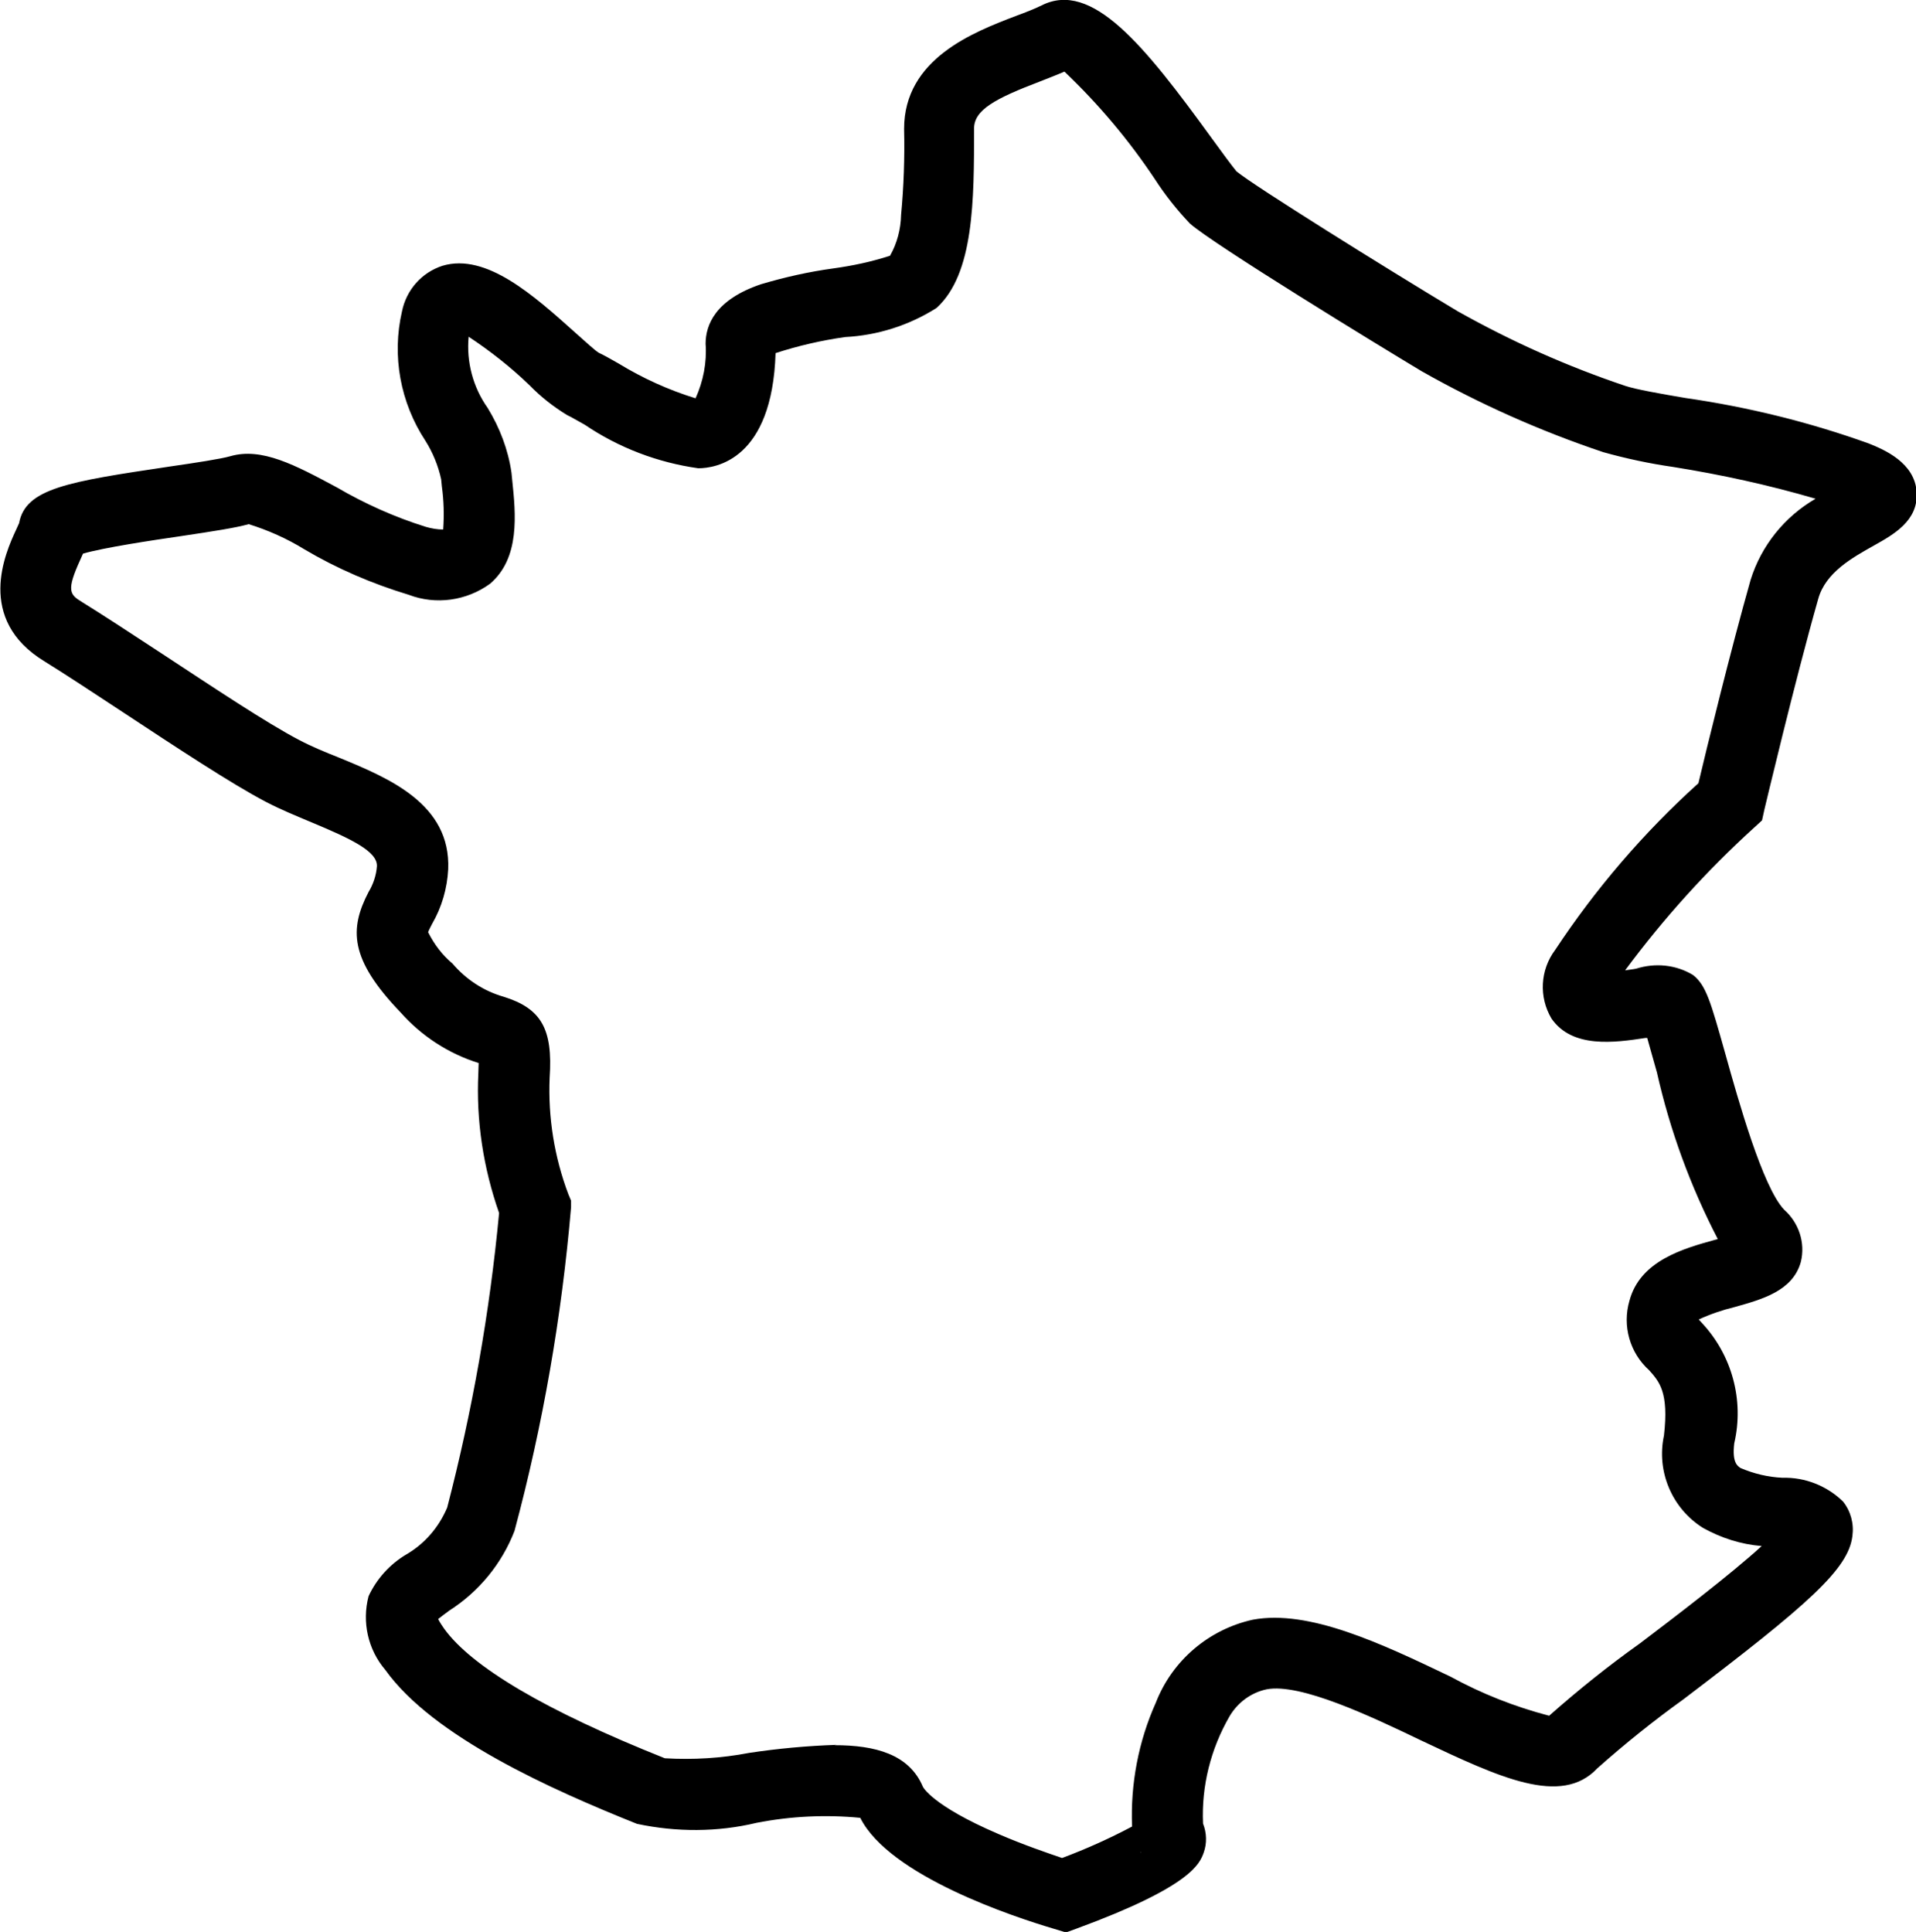
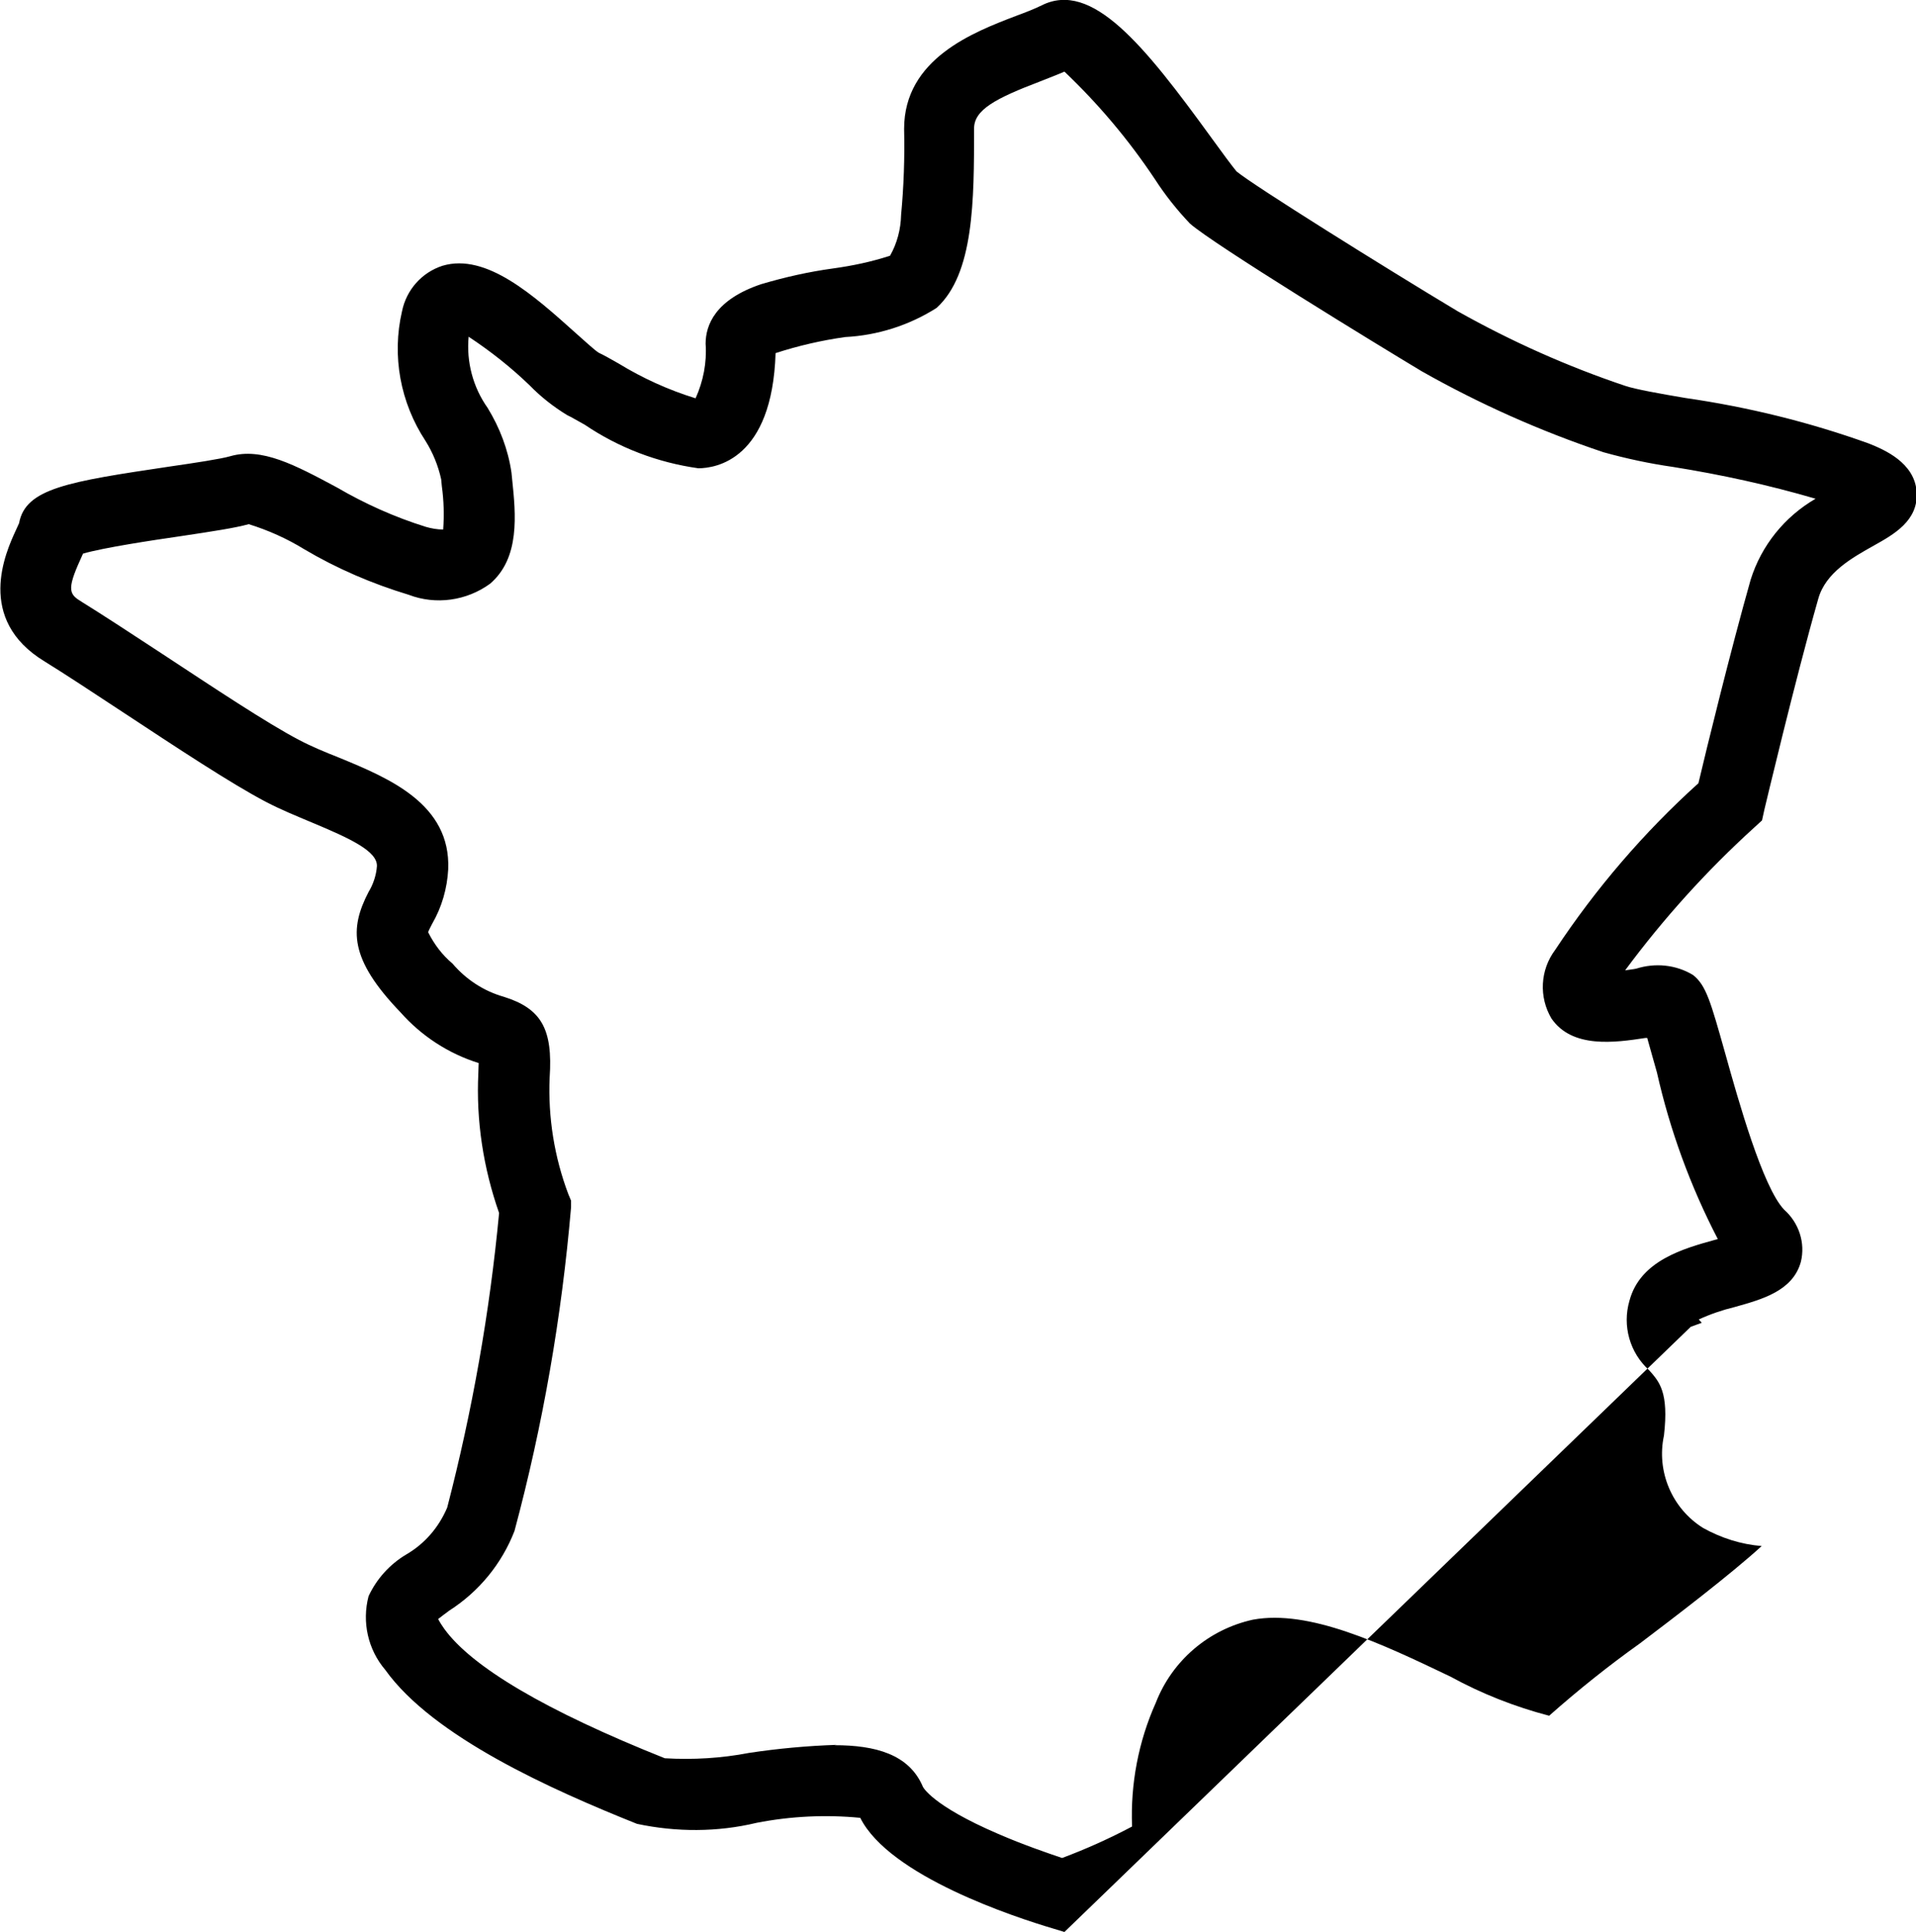
<svg xmlns="http://www.w3.org/2000/svg" id="Calque_2" viewBox="0 0 57.24 57.72">
  <g id="Calque_1-2">
-     <path id="Tracé_27" d="M31.8,57.72l-.33-.1c-1.15-.34-4.9-1.57-5.77-3.31-1.03-.1-2.08-.05-3.1,.15-1.17,.28-2.39,.28-3.57,.03-2.55-1.02-6.09-2.6-7.52-4.6-.52-.61-.7-1.43-.5-2.2,.24-.52,.64-.96,1.13-1.25,.55-.32,.97-.81,1.22-1.4,.75-2.89,1.27-5.83,1.55-8.8-.47-1.34-.69-2.76-.62-4.18,0-.13,.01-.22,.01-.3-.9-.28-1.71-.81-2.33-1.51-1.54-1.6-1.53-2.5-.96-3.6,.14-.23,.23-.5,.25-.77,.02-.45-.8-.83-1.95-1.31-.45-.19-.92-.38-1.36-.61-1.05-.55-2.68-1.63-4.26-2.67-.91-.6-1.76-1.16-2.36-1.53-2.07-1.26-1.16-3.26-.86-3.91,.03-.07,.08-.17,.1-.22,.19-1.04,1.47-1.24,4.49-1.69,.76-.11,1.55-.23,1.82-.31,.94-.27,1.93,.26,3.18,.93,.84,.49,1.73,.89,2.66,1.18,.17,.05,.35,.08,.52,.08,.03-.43,.02-.86-.04-1.29l-.02-.21c-.09-.41-.25-.8-.47-1.15-.75-1.14-1.01-2.54-.7-3.87,.13-.64,.59-1.16,1.21-1.36,1.31-.39,2.73,.89,3.99,2.02,.24,.21,.56,.51,.68,.58,.17,.08,.36,.19,.59,.32,.72,.44,1.49,.79,2.3,1.04,.23-.51,.34-1.07,.3-1.63,0-.56,.29-1.32,1.66-1.78,.71-.21,1.42-.37,2.15-.47,.58-.08,1.15-.2,1.7-.38,.21-.37,.32-.79,.33-1.22,.08-.85,.11-1.71,.09-2.57,0-2.1,2.08-2.89,3.33-3.37,.3-.11,.58-.22,.78-.32,1.5-.75,3.05,1.17,5.08,3.97,.28,.39,.63,.86,.74,.99,.49,.41,4.44,2.88,6.61,4.18,1.6,.9,3.28,1.65,5.01,2.23,.3,.1,1.02,.23,1.79,.36,1.87,.27,3.7,.72,5.48,1.36,.45,.18,1.38,.57,1.43,1.46,.05,.85-.69,1.26-1.28,1.59-.64,.36-1.44,.8-1.66,1.59-.69,2.42-1.6,6.26-1.61,6.3l-.07,.32-.24,.22c-1.42,1.29-2.71,2.72-3.85,4.26,.12-.02,.24-.03,.33-.05,.57-.18,1.19-.12,1.7,.19,.39,.31,.52,.78,.96,2.34,.39,1.4,1.12,4,1.76,4.67,.44,.39,.64,.99,.5,1.56-.24,.87-1.16,1.12-1.98,1.35-.37,.09-.72,.21-1.07,.37l.09,.1c.9,.96,1.27,2.31,.97,3.6-.07,.58,.1,.68,.19,.74,.4,.17,.82,.27,1.25,.29,.67-.02,1.33,.24,1.81,.71,.23,.29,.33,.66,.28,1.03-.12,.99-1.31,2.04-5.05,4.88-.89,.64-1.75,1.33-2.57,2.06-1.08,1.15-2.93,.27-5.26-.83-1.52-.73-3.61-1.72-4.62-1.53-.47,.1-.87,.4-1.11,.81-.56,.97-.84,2.08-.79,3.2,.11,.28,.12,.59,.02,.87-.12,.33-.37,1.01-3.8,2.27l-.33,.12Zm-6.87-5.58c1.22,0,2.23,.27,2.64,1.24,0,0,.25,.55,2.25,1.41,.76,.33,1.5,.58,1.91,.72,.72-.27,1.41-.58,2.09-.94-.05-1.27,.19-2.54,.71-3.7,.49-1.26,1.58-2.19,2.9-2.48,1.68-.31,3.83,.71,5.9,1.7,.93,.51,1.92,.9,2.95,1.17,.87-.77,1.77-1.49,2.71-2.16,1.03-.78,2.71-2.06,3.64-2.91-.62-.05-1.21-.24-1.75-.54-.93-.58-1.4-1.69-1.17-2.76,.15-1.3-.14-1.61-.44-1.95-.58-.52-.81-1.33-.59-2.08,.32-1.2,1.62-1.56,2.56-1.82l.08-.02c-.82-1.58-1.43-3.25-1.82-4.98-.1-.34-.2-.72-.29-1.03h-.05c-.92,.14-2.19,.32-2.81-.58-.38-.64-.34-1.45,.11-2.05,1.21-1.83,2.65-3.51,4.28-4.98,.23-.98,.97-4,1.56-6.08,.32-1.02,1.01-1.88,1.94-2.42-1.4-.41-2.82-.72-4.26-.95-.7-.1-1.4-.25-2.08-.44-1.88-.63-3.7-1.44-5.43-2.42-1.27-.76-6.22-3.79-6.92-4.41-.39-.41-.74-.85-1.05-1.33-.78-1.17-1.68-2.24-2.7-3.21-.23,.1-.47,.19-.72,.29-1.34,.51-1.98,.85-1.98,1.41,0,2.14,0,4.34-1.12,5.36-.82,.52-1.76,.82-2.73,.87-.71,.1-1.4,.26-2.08,.48-.1,3.18-1.78,3.44-2.31,3.44-1.21-.17-2.37-.61-3.39-1.3-.22-.12-.4-.23-.53-.29-.41-.25-.79-.55-1.12-.89-.56-.54-1.17-1.02-1.82-1.45-.07,.75,.13,1.51,.57,2.13,.36,.59,.61,1.24,.71,1.93l.02,.2c.11,1.05,.24,2.35-.66,3.12-.7,.51-1.62,.64-2.43,.33-1.09-.33-2.14-.78-3.12-1.36-.52-.32-1.08-.57-1.66-.75-.39,.11-1.04,.21-2.04,.36-.83,.12-2.29,.34-2.91,.52-.03,.06-.05,.12-.08,.18-.42,.92-.32,1.04,.04,1.26,.63,.39,1.5,.96,2.43,1.57,1.46,.96,3.11,2.06,4.07,2.56,.36,.19,.77,.36,1.2,.53,1.48,.61,3.33,1.38,3.25,3.33-.03,.57-.19,1.13-.48,1.63-.04,.08-.1,.19-.12,.25,.18,.36,.42,.68,.73,.94,.4,.47,.93,.82,1.53,.99,1.12,.35,1.47,.96,1.37,2.42-.05,1.18,.14,2.37,.56,3.48l.08,.19v.2c-.28,3.27-.84,6.5-1.69,9.67-.38,.98-1.06,1.81-1.95,2.38-.11,.08-.24,.18-.33,.25,.05,.1,.11,.19,.18,.29,.82,1.14,3.03,2.45,6.59,3.87,.84,.05,1.69,0,2.52-.16,.86-.13,1.73-.21,2.61-.24m9.07,3.18s.02,.03,.03,.05c0-.02-.02-.03-.03-.05" />
+     <path id="Tracé_27" d="M31.8,57.72l-.33-.1c-1.15-.34-4.9-1.57-5.77-3.31-1.03-.1-2.08-.05-3.1,.15-1.17,.28-2.39,.28-3.57,.03-2.55-1.02-6.09-2.6-7.52-4.6-.52-.61-.7-1.43-.5-2.2,.24-.52,.64-.96,1.13-1.25,.55-.32,.97-.81,1.22-1.4,.75-2.89,1.27-5.83,1.55-8.8-.47-1.34-.69-2.76-.62-4.18,0-.13,.01-.22,.01-.3-.9-.28-1.71-.81-2.33-1.51-1.54-1.6-1.53-2.5-.96-3.6,.14-.23,.23-.5,.25-.77,.02-.45-.8-.83-1.95-1.31-.45-.19-.92-.38-1.36-.61-1.05-.55-2.68-1.63-4.26-2.67-.91-.6-1.76-1.16-2.36-1.53-2.07-1.26-1.16-3.26-.86-3.91,.03-.07,.08-.17,.1-.22,.19-1.04,1.47-1.24,4.49-1.69,.76-.11,1.55-.23,1.82-.31,.94-.27,1.93,.26,3.18,.93,.84,.49,1.73,.89,2.66,1.18,.17,.05,.35,.08,.52,.08,.03-.43,.02-.86-.04-1.29l-.02-.21c-.09-.41-.25-.8-.47-1.15-.75-1.14-1.01-2.54-.7-3.87,.13-.64,.59-1.16,1.21-1.36,1.31-.39,2.73,.89,3.99,2.02,.24,.21,.56,.51,.68,.58,.17,.08,.36,.19,.59,.32,.72,.44,1.49,.79,2.3,1.04,.23-.51,.34-1.07,.3-1.63,0-.56,.29-1.32,1.66-1.78,.71-.21,1.42-.37,2.15-.47,.58-.08,1.15-.2,1.7-.38,.21-.37,.32-.79,.33-1.22,.08-.85,.11-1.71,.09-2.57,0-2.1,2.08-2.89,3.33-3.37,.3-.11,.58-.22,.78-.32,1.5-.75,3.05,1.17,5.08,3.97,.28,.39,.63,.86,.74,.99,.49,.41,4.44,2.88,6.61,4.18,1.6,.9,3.28,1.65,5.01,2.23,.3,.1,1.02,.23,1.79,.36,1.87,.27,3.7,.72,5.48,1.36,.45,.18,1.38,.57,1.43,1.46,.05,.85-.69,1.26-1.28,1.59-.64,.36-1.44,.8-1.66,1.59-.69,2.42-1.6,6.26-1.61,6.3l-.07,.32-.24,.22c-1.42,1.29-2.71,2.72-3.85,4.26,.12-.02,.24-.03,.33-.05,.57-.18,1.19-.12,1.7,.19,.39,.31,.52,.78,.96,2.34,.39,1.4,1.12,4,1.76,4.67,.44,.39,.64,.99,.5,1.56-.24,.87-1.16,1.12-1.98,1.35-.37,.09-.72,.21-1.07,.37l.09,.1l-.33,.12Zm-6.87-5.58c1.22,0,2.23,.27,2.64,1.24,0,0,.25,.55,2.25,1.41,.76,.33,1.5,.58,1.91,.72,.72-.27,1.41-.58,2.09-.94-.05-1.27,.19-2.54,.71-3.7,.49-1.26,1.58-2.19,2.9-2.48,1.68-.31,3.83,.71,5.9,1.7,.93,.51,1.92,.9,2.95,1.17,.87-.77,1.77-1.49,2.71-2.16,1.03-.78,2.71-2.06,3.64-2.91-.62-.05-1.21-.24-1.75-.54-.93-.58-1.4-1.69-1.17-2.76,.15-1.3-.14-1.61-.44-1.95-.58-.52-.81-1.33-.59-2.08,.32-1.2,1.62-1.56,2.56-1.82l.08-.02c-.82-1.58-1.43-3.25-1.82-4.98-.1-.34-.2-.72-.29-1.03h-.05c-.92,.14-2.19,.32-2.81-.58-.38-.64-.34-1.45,.11-2.05,1.21-1.83,2.65-3.51,4.28-4.98,.23-.98,.97-4,1.56-6.08,.32-1.02,1.01-1.88,1.94-2.42-1.4-.41-2.82-.72-4.26-.95-.7-.1-1.4-.25-2.08-.44-1.88-.63-3.7-1.44-5.43-2.42-1.27-.76-6.22-3.79-6.92-4.41-.39-.41-.74-.85-1.05-1.33-.78-1.17-1.68-2.24-2.7-3.21-.23,.1-.47,.19-.72,.29-1.34,.51-1.98,.85-1.98,1.41,0,2.14,0,4.34-1.12,5.36-.82,.52-1.76,.82-2.73,.87-.71,.1-1.4,.26-2.08,.48-.1,3.18-1.78,3.44-2.31,3.44-1.21-.17-2.37-.61-3.39-1.3-.22-.12-.4-.23-.53-.29-.41-.25-.79-.55-1.12-.89-.56-.54-1.17-1.02-1.82-1.45-.07,.75,.13,1.51,.57,2.13,.36,.59,.61,1.24,.71,1.93l.02,.2c.11,1.05,.24,2.35-.66,3.12-.7,.51-1.62,.64-2.43,.33-1.09-.33-2.14-.78-3.12-1.36-.52-.32-1.08-.57-1.66-.75-.39,.11-1.04,.21-2.04,.36-.83,.12-2.29,.34-2.91,.52-.03,.06-.05,.12-.08,.18-.42,.92-.32,1.04,.04,1.26,.63,.39,1.5,.96,2.43,1.57,1.46,.96,3.11,2.06,4.07,2.56,.36,.19,.77,.36,1.2,.53,1.48,.61,3.33,1.38,3.25,3.33-.03,.57-.19,1.13-.48,1.63-.04,.08-.1,.19-.12,.25,.18,.36,.42,.68,.73,.94,.4,.47,.93,.82,1.53,.99,1.12,.35,1.47,.96,1.37,2.42-.05,1.18,.14,2.37,.56,3.48l.08,.19v.2c-.28,3.27-.84,6.5-1.69,9.67-.38,.98-1.06,1.81-1.95,2.38-.11,.08-.24,.18-.33,.25,.05,.1,.11,.19,.18,.29,.82,1.14,3.03,2.45,6.59,3.87,.84,.05,1.69,0,2.52-.16,.86-.13,1.73-.21,2.61-.24m9.07,3.18s.02,.03,.03,.05c0-.02-.02-.03-.03-.05" />
  </g>
</svg>